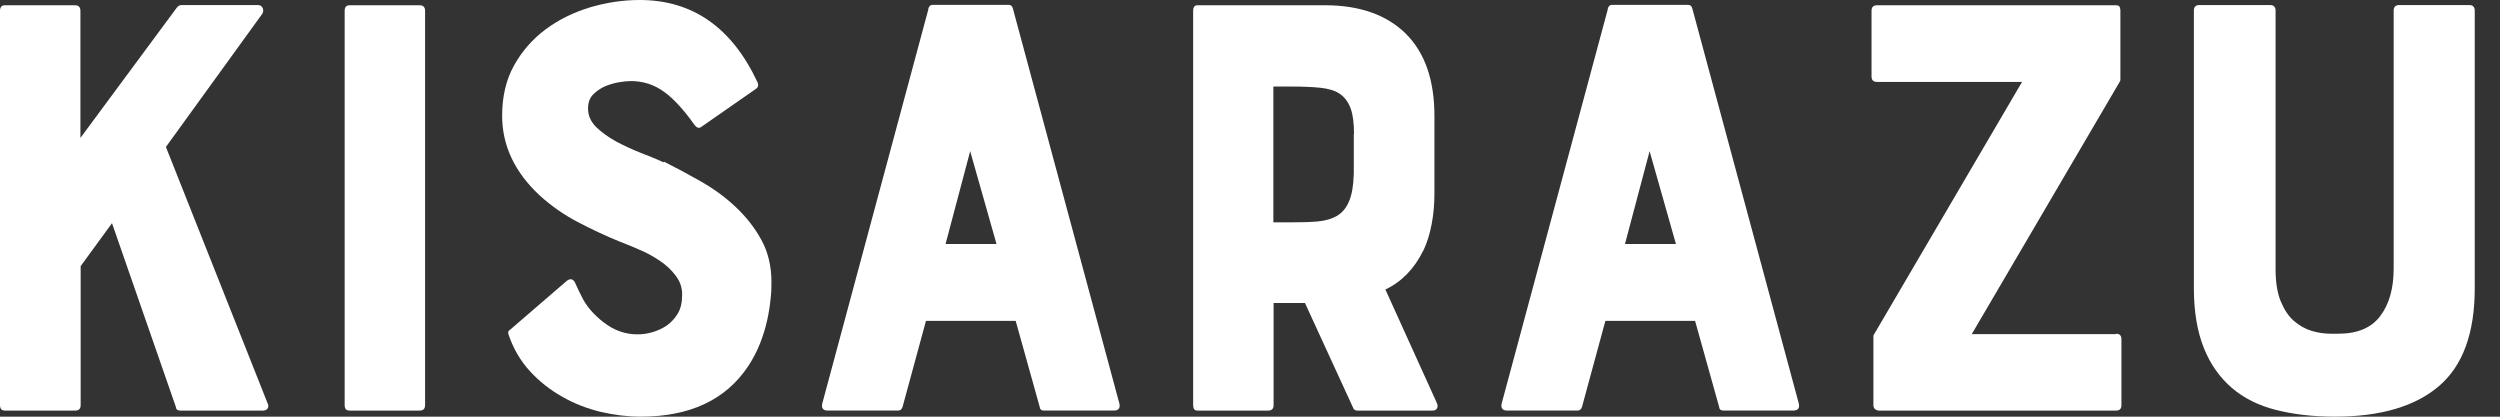
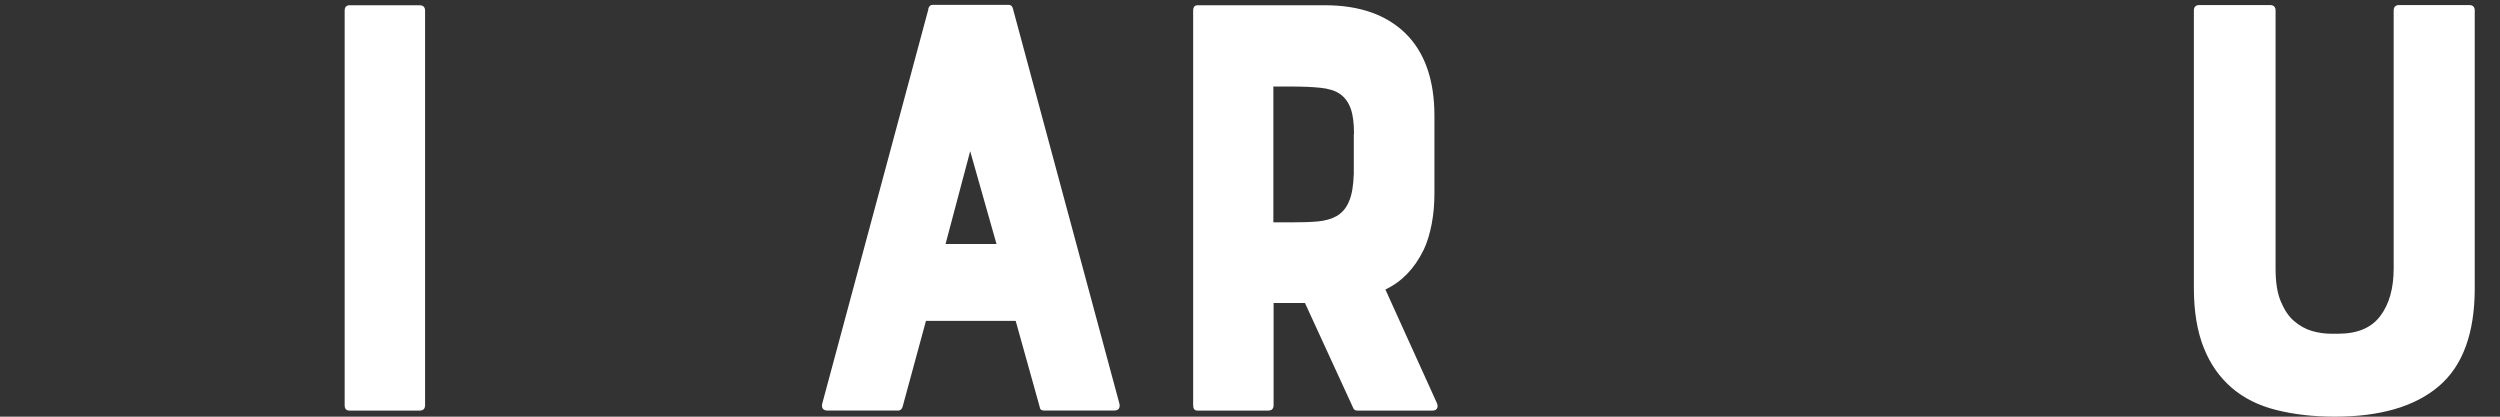
<svg xmlns="http://www.w3.org/2000/svg" width="96" height="16" viewBox="0 0 96 16" fill="none">
  <rect x="0" y="0" width="96" height="16" fill="#333333" stroke="none" />
-   <path d="M10.082 0.299C10.122 0.372 10.114 0.445 10.074 0.526L6.371 5.643L10.284 15.507C10.316 15.572 10.308 15.628 10.276 15.685C10.236 15.741 10.179 15.766 10.098 15.766H6.913C6.816 15.766 6.759 15.717 6.751 15.62L4.301 8.57L3.097 10.219V15.555C3.097 15.701 3.024 15.766 2.886 15.766H0.186C0.057 15.766 0 15.693 0 15.555V0.412C0 0.275 0.065 0.202 0.186 0.202H2.878C3.016 0.202 3.088 0.275 3.088 0.412V5.296L6.791 0.291C6.84 0.226 6.904 0.194 6.977 0.194H9.904C9.985 0.194 10.041 0.226 10.082 0.299Z" fill="white" />
  <path d="M13.235 15.555V0.412C13.235 0.275 13.3 0.202 13.421 0.202H16.113C16.251 0.202 16.323 0.275 16.323 0.412V15.555C16.323 15.701 16.251 15.766 16.113 15.766H13.421C13.291 15.766 13.235 15.693 13.235 15.555Z" fill="white" />
-   <path d="M25.5 6.209C25.936 6.427 26.405 6.678 26.89 6.953C27.375 7.228 27.828 7.551 28.232 7.931C28.637 8.311 28.976 8.732 29.235 9.209C29.494 9.678 29.623 10.219 29.623 10.834C29.623 11.004 29.623 11.222 29.591 11.473C29.566 11.723 29.526 11.998 29.461 12.289C29.397 12.58 29.308 12.879 29.186 13.187C29.065 13.494 28.912 13.785 28.726 14.068C27.86 15.361 26.486 16 24.594 16C24.093 16 23.584 15.935 23.058 15.814C22.541 15.685 22.047 15.499 21.587 15.232C21.126 14.973 20.713 14.65 20.35 14.254C19.986 13.857 19.711 13.389 19.525 12.839C19.493 12.758 19.525 12.693 19.598 12.653L21.765 10.785C21.894 10.688 21.991 10.704 22.072 10.834C22.104 10.898 22.136 10.971 22.177 11.06C22.217 11.149 22.266 11.254 22.331 11.375C22.5 11.739 22.783 12.071 23.179 12.378C23.576 12.685 24.004 12.839 24.473 12.839C24.659 12.839 24.853 12.815 25.047 12.758C25.241 12.701 25.427 12.62 25.605 12.499C25.775 12.378 25.92 12.224 26.033 12.03C26.146 11.836 26.195 11.594 26.195 11.311C26.195 11.044 26.114 10.801 25.944 10.583C25.783 10.365 25.573 10.171 25.33 10.009C25.087 9.847 24.829 9.702 24.554 9.589C24.279 9.467 24.02 9.362 23.786 9.273C23.252 9.055 22.718 8.804 22.193 8.53C21.668 8.255 21.174 7.915 20.722 7.503C19.759 6.605 19.282 5.587 19.282 4.439C19.282 3.703 19.436 3.056 19.743 2.506C20.05 1.957 20.455 1.496 20.956 1.124C21.457 0.752 22.023 0.477 22.654 0.283C23.285 0.097 23.923 0 24.562 0C26.591 0 28.103 1.051 29.089 3.161C29.138 3.274 29.114 3.355 29.017 3.42L26.915 4.883C26.834 4.932 26.761 4.908 26.68 4.811C26.268 4.228 25.88 3.8 25.5 3.525C25.12 3.25 24.699 3.113 24.222 3.113C24.093 3.113 23.939 3.129 23.753 3.161C23.567 3.194 23.381 3.25 23.212 3.323C23.042 3.404 22.888 3.509 22.767 3.638C22.638 3.776 22.581 3.945 22.581 4.172C22.581 4.439 22.686 4.673 22.896 4.883C23.107 5.085 23.365 5.271 23.673 5.441C23.98 5.603 24.295 5.748 24.627 5.878C24.958 6.007 25.241 6.12 25.476 6.233L25.5 6.209Z" fill="white" />
  <path d="M35.646 0.331C35.679 0.234 35.735 0.186 35.808 0.186H38.735C38.816 0.186 38.872 0.234 38.896 0.331L42.987 15.507C43.02 15.676 42.947 15.765 42.777 15.765H40.085C39.988 15.765 39.931 15.717 39.923 15.62L39.002 12.321H35.557L34.66 15.62C34.628 15.717 34.571 15.765 34.498 15.765H31.782C31.612 15.765 31.539 15.676 31.572 15.507L35.654 0.339H35.646V0.331ZM38.266 9.37L37.255 5.805L36.309 9.37H38.266Z" fill="white" />
  <path d="M54.662 9.605C54.314 10.316 53.829 10.818 53.199 11.117L55.179 15.483C55.212 15.563 55.212 15.628 55.179 15.685C55.147 15.741 55.09 15.766 55.018 15.766H52.115C52.034 15.766 51.978 15.725 51.953 15.644L50.11 11.634H48.906V15.555C48.906 15.701 48.833 15.766 48.695 15.766H45.979C45.866 15.766 45.817 15.693 45.817 15.555V0.412C45.817 0.275 45.874 0.202 45.979 0.202H50.886C52.204 0.202 53.239 0.566 53.975 1.286C54.71 2.013 55.082 3.064 55.082 4.447V7.422C55.082 7.834 55.05 8.222 54.977 8.602C54.904 8.982 54.799 9.322 54.662 9.613V9.605ZM51.994 5.142C51.994 4.73 51.953 4.406 51.865 4.164C51.776 3.921 51.638 3.735 51.452 3.606C51.266 3.477 51.016 3.404 50.708 3.371C50.401 3.339 50.029 3.323 49.585 3.323H48.897V8.538H49.585C49.965 8.538 50.296 8.53 50.587 8.505C50.878 8.481 51.129 8.408 51.331 8.295C51.533 8.174 51.695 7.996 51.8 7.737C51.913 7.487 51.97 7.131 51.986 6.678V5.142H51.994Z" fill="white" />
-   <path d="M61.736 0.331C61.769 0.234 61.825 0.186 61.898 0.186H64.825C64.906 0.186 64.962 0.234 64.986 0.331L69.077 15.507C69.11 15.676 69.037 15.765 68.867 15.765H66.175C66.078 15.765 66.021 15.717 66.013 15.62L65.091 12.321H61.647L60.75 15.62C60.718 15.717 60.661 15.765 60.588 15.765H57.872C57.702 15.765 57.629 15.676 57.661 15.507L61.744 0.339H61.736V0.331ZM64.356 9.37L63.345 5.805L62.399 9.37H64.356Z" fill="white" />
-   <path d="M81.253 12.815C81.399 12.815 81.463 12.887 81.463 13.025V15.555C81.463 15.701 81.391 15.766 81.253 15.766H72.15C72.101 15.766 72.053 15.749 72.012 15.717C71.964 15.685 71.939 15.628 71.939 15.555V12.912C71.939 12.912 71.939 12.871 71.964 12.839L77.647 3.145H72.077C71.931 3.145 71.867 3.072 71.867 2.935V0.412C71.867 0.275 71.939 0.202 72.077 0.202H81.253C81.334 0.202 81.382 0.226 81.399 0.275C81.415 0.323 81.423 0.364 81.423 0.396V3.04C81.423 3.088 81.415 3.121 81.399 3.137L75.715 12.831H81.261V12.815H81.253Z" fill="white" />
  <path d="M91.917 0.404C91.917 0.267 91.99 0.194 92.127 0.194H94.82C94.957 0.194 95.03 0.267 95.03 0.404V11.068C95.03 12.782 94.577 14.035 93.663 14.82C92.75 15.604 91.416 16 89.653 16C88.821 16 88.069 15.911 87.398 15.741C86.727 15.572 86.161 15.289 85.7 14.892C85.239 14.496 84.875 13.987 84.625 13.356C84.374 12.726 84.245 11.966 84.245 11.068V0.404C84.245 0.267 84.317 0.194 84.455 0.194H87.171C87.309 0.194 87.382 0.267 87.382 0.404V10.316C87.382 10.834 87.446 11.254 87.584 11.578C87.721 11.901 87.883 12.152 88.093 12.329C88.303 12.507 88.53 12.637 88.78 12.71C89.031 12.782 89.273 12.815 89.508 12.815H89.791C90.526 12.815 91.068 12.588 91.408 12.127C91.747 11.675 91.917 11.068 91.917 10.308V0.396V0.404Z" fill="white" />
</svg>